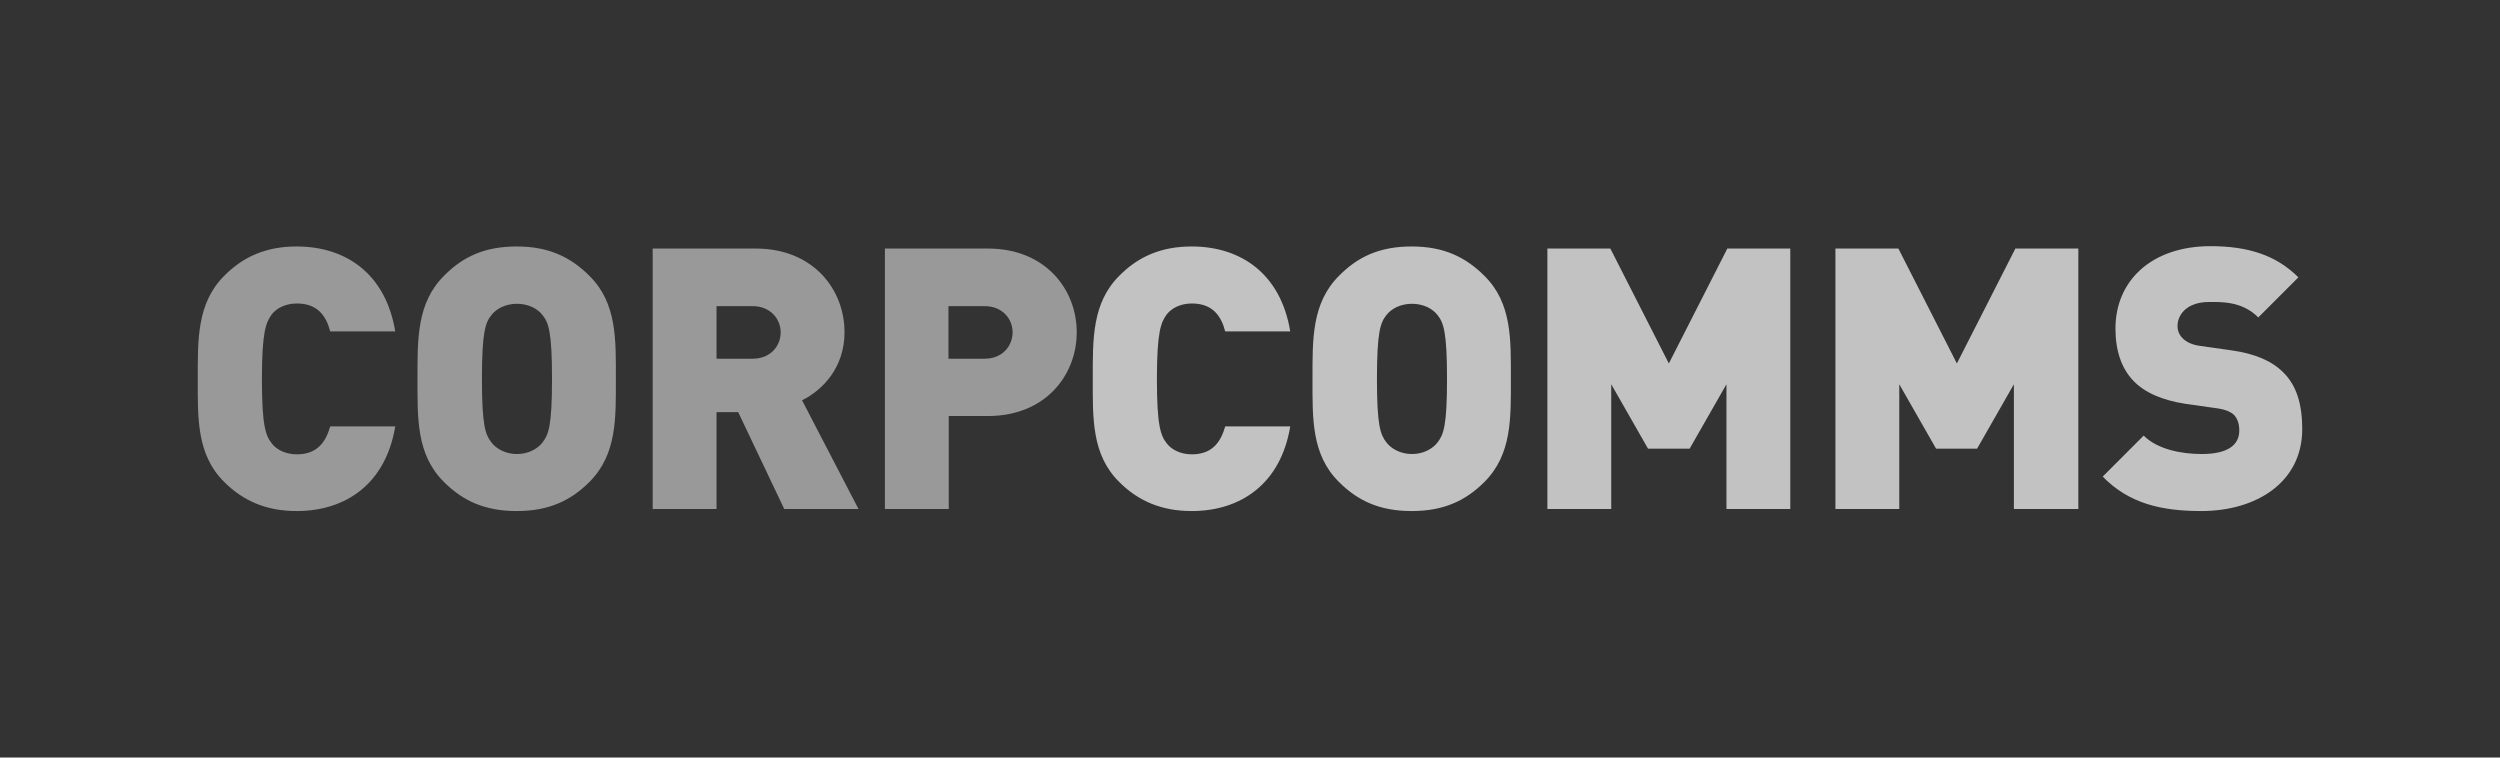
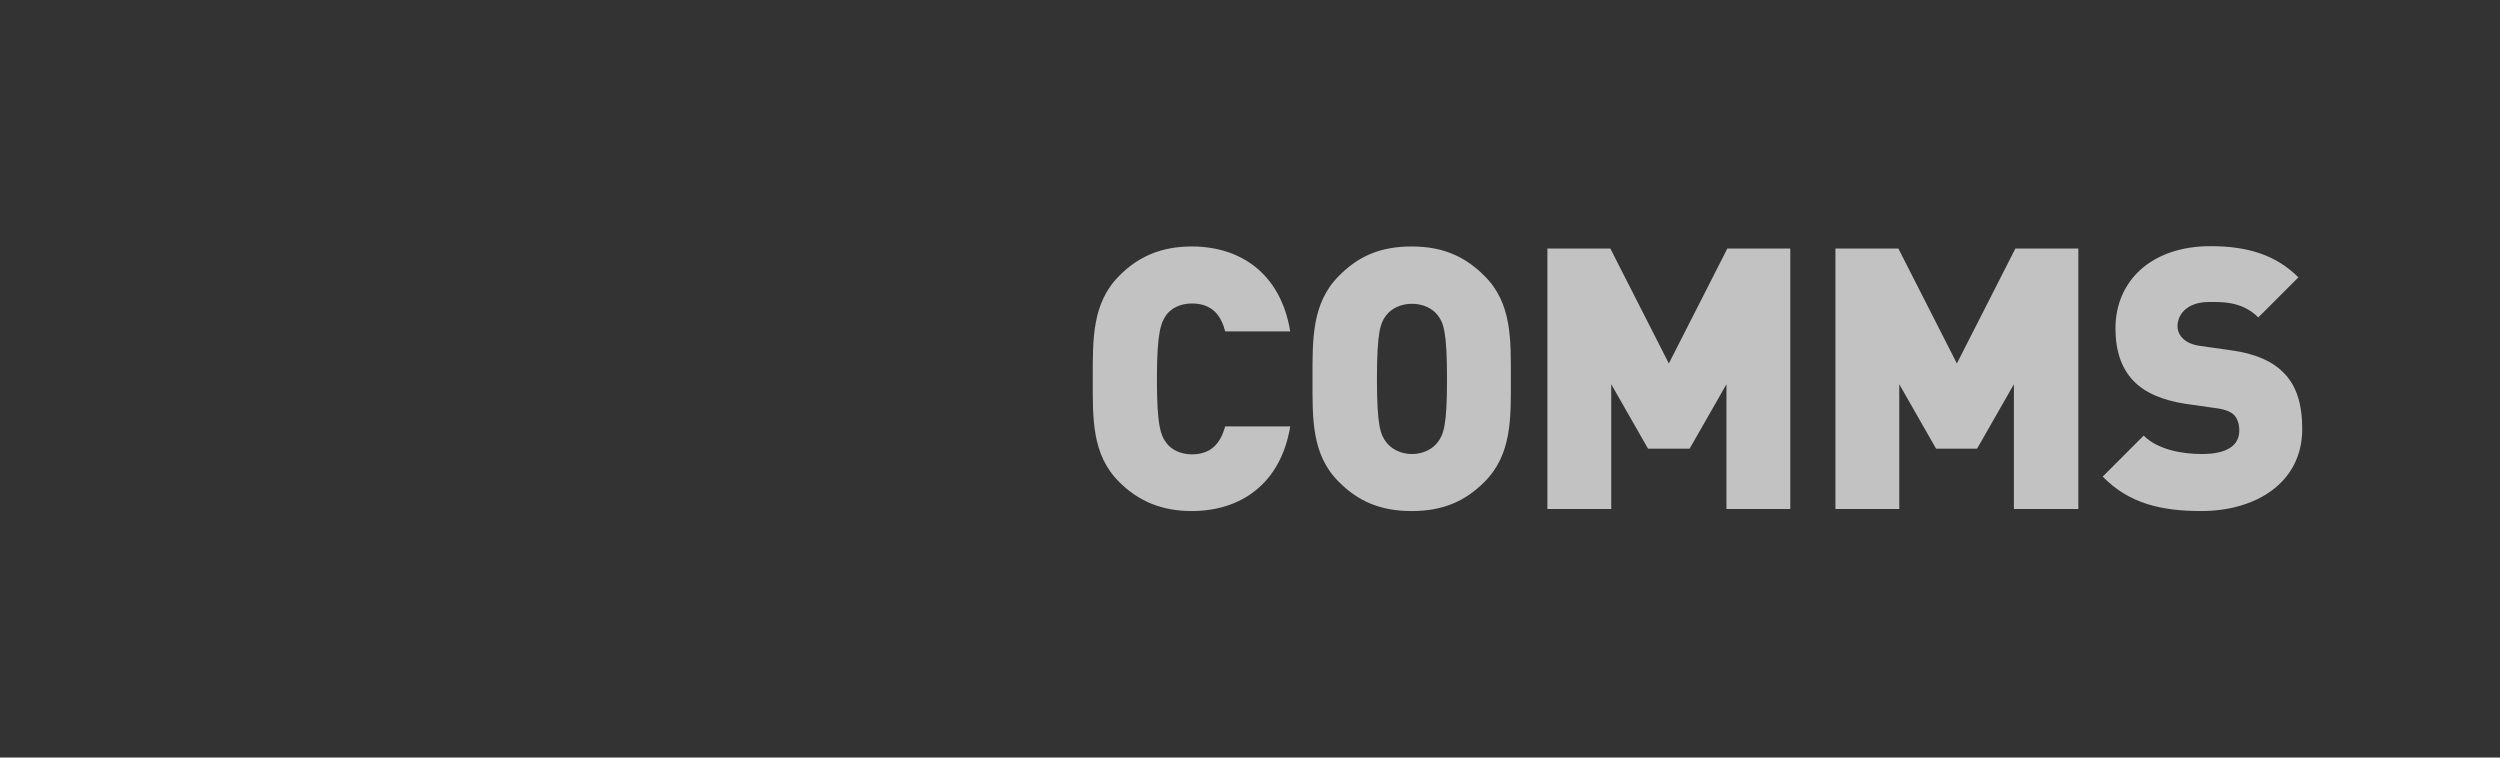
<svg xmlns="http://www.w3.org/2000/svg" version="1.1" x="0px" y="0px" viewBox="0 0 841.9 255.1" style="enable-background:new 0 0 841.9 255.1;" xml:space="preserve" width="841.9" height="255.1">
  <rect x="0" y="0" width="841.9" height="255.1" fill="#333333" stroke="none" />
  <style type="text/css">
	.st0{opacity:0.7;}
	.st1{fill:#FFFFFF;}
	.st2{opacity:0.5;fill:#FFFFFF;}
	.st3{fill:none;}
</style>
  <g id="Layer_2">
</g>
  <g id="Layer_1">
    <g class="st0">
      <path class="st1" d="M775.3,144.5c0-8.1-1.8-14.7-6.5-19.2c-3.7-3.7-9.4-6.2-17.2-7.3l-10.6-1.5c-3.1-0.4-4.9-1.5-6-2.6    c-1.4-1.4-1.7-3-1.7-4.1c0-3.8,3.1-8.1,10.6-8.1c3.8,0,11.1-0.4,16.6,5.2l13.5-13.5c-7.5-7.5-17-10.5-29.6-10.5    c-19.9,0-32,11.7-32,27.7c0,7.5,2,13.4,6,17.6c3.9,4.1,9.9,6.6,17.6,7.8l10.6,1.5c2.8,0.4,4.7,1.2,5.8,2.3    c1.2,1.4,1.7,3.1,1.7,5.2c0,5-4.1,7.9-12.6,7.9c-7,0-15-1.6-19.6-6.2l-13.8,13.8c8.9,9.1,19.8,11.6,33.2,11.6    C759.9,172.1,775.3,162.4,775.3,144.5 M699.9,171.4V83.7h-21.2l-19.7,38.7l-19.7-38.7h-21.2v87.7h21.5v-42l12.4,21.7h13.8    l12.4-21.7v42H699.9z M602.9,171.4V83.7h-21.2l-19.7,38.7l-19.7-38.7h-21.2v87.7h21.5v-42l12.4,21.7H569l12.4-21.7v42H602.9z     M487.3,127.6c0,16-1.2,18.8-3.2,21.4c-1.6,2.1-4.7,3.9-8.6,3.9c-3.9,0-7-1.8-8.6-3.9c-2-2.6-3.2-5.4-3.2-21.4    c0-16,1.2-19,3.2-21.5c1.6-2.1,4.7-3.8,8.6-3.8c3.9,0,7,1.7,8.6,3.8C486.1,108.6,487.3,111.6,487.3,127.6 M508.8,127.6    c0-13.2,0.4-25.5-8.9-34.7c-6.4-6.4-13.8-9.9-24.5-9.9c-10.7,0-18.1,3.4-24.5,9.9c-9.2,9.2-8.9,21.5-8.9,34.7    c0,13.2-0.4,25.5,8.9,34.7c6.4,6.4,13.8,9.8,24.5,9.8c10.7,0,18.1-3.4,24.5-9.8C509.2,153,508.8,140.7,508.8,127.6 M434.5,143.6    h-21.9c-1.4,4.9-4.1,9.4-11.2,9.4c-3.9,0-6.9-1.6-8.5-3.7c-2-2.6-3.3-5.7-3.3-21.7c0-16,1.4-19.1,3.3-21.7    c1.6-2.1,4.6-3.7,8.5-3.7c7.1,0,9.9,4.4,11.2,9.4h21.9C431.3,92.2,417.9,83,401.3,83c-10.2,0-18,3.4-24.4,9.9    c-9.2,9.2-8.9,21.5-8.9,34.7c0,13.2-0.4,25.5,8.9,34.7c6.4,6.4,14.2,9.8,24.4,9.8C417.9,172.1,431.3,162.9,434.5,143.6" />
    </g>
-     <path class="st2" d="M341,111.9c0,4.6-3.4,8.9-9.4,8.9h-12.2v-17.7h12.2C337.6,103.1,341,107.4,341,111.9 M362.6,111.9   c0-14.4-10.5-28.2-29.9-28.2h-34.7v87.7h21.5v-31.3h13.2C352.1,140.1,362.6,126.3,362.6,111.9 M262.9,111.9c0,4.6-3.4,8.9-9.4,8.9   h-12.2v-17.7h12.2C259.4,103.1,262.9,107.4,262.9,111.9 M289.1,171.4l-19-36.6c6.9-3.4,14.3-11,14.3-22.9   c0-14.4-10.5-28.2-29.9-28.2h-34.7v87.7h21.5v-32.6h7.3l15.5,32.6H289.1z M185.9,127.6c0,16-1.2,18.8-3.2,21.4   c-1.6,2.1-4.7,3.9-8.6,3.9c-3.9,0-7-1.8-8.6-3.9c-2-2.6-3.2-5.4-3.2-21.4c0-16,1.2-19,3.2-21.5c1.6-2.1,4.7-3.8,8.6-3.8   c3.9,0,7,1.7,8.6,3.8C184.7,108.6,185.9,111.6,185.9,127.6 M207.4,127.6c0-13.2,0.4-25.5-8.9-34.7c-6.4-6.4-13.8-9.9-24.5-9.9   c-10.7,0-18.1,3.4-24.5,9.9c-9.2,9.2-8.9,21.5-8.9,34.7c0,13.2-0.4,25.5,8.9,34.7c6.4,6.4,13.8,9.8,24.5,9.8   c10.7,0,18.1-3.4,24.5-9.8C207.8,153,207.4,140.7,207.4,127.6 M133.1,143.6h-21.9c-1.4,4.9-4.1,9.4-11.2,9.4   c-3.9,0-6.9-1.6-8.5-3.7c-2-2.6-3.3-5.7-3.3-21.7c0-16,1.4-19.1,3.3-21.7c1.6-2.1,4.6-3.7,8.5-3.7c7.1,0,9.9,4.4,11.2,9.4h21.9   C129.9,92.2,116.5,83,99.9,83c-10.2,0-18,3.4-24.4,9.9c-9.2,9.2-8.9,21.5-8.9,34.7c0,13.2-0.4,25.5,8.9,34.7   c6.4,6.4,14.2,9.8,24.4,9.8C116.5,172.1,129.9,162.9,133.1,143.6" />
-     <rect class="st3" width="841.9" height="255.1" />
  </g>
</svg>